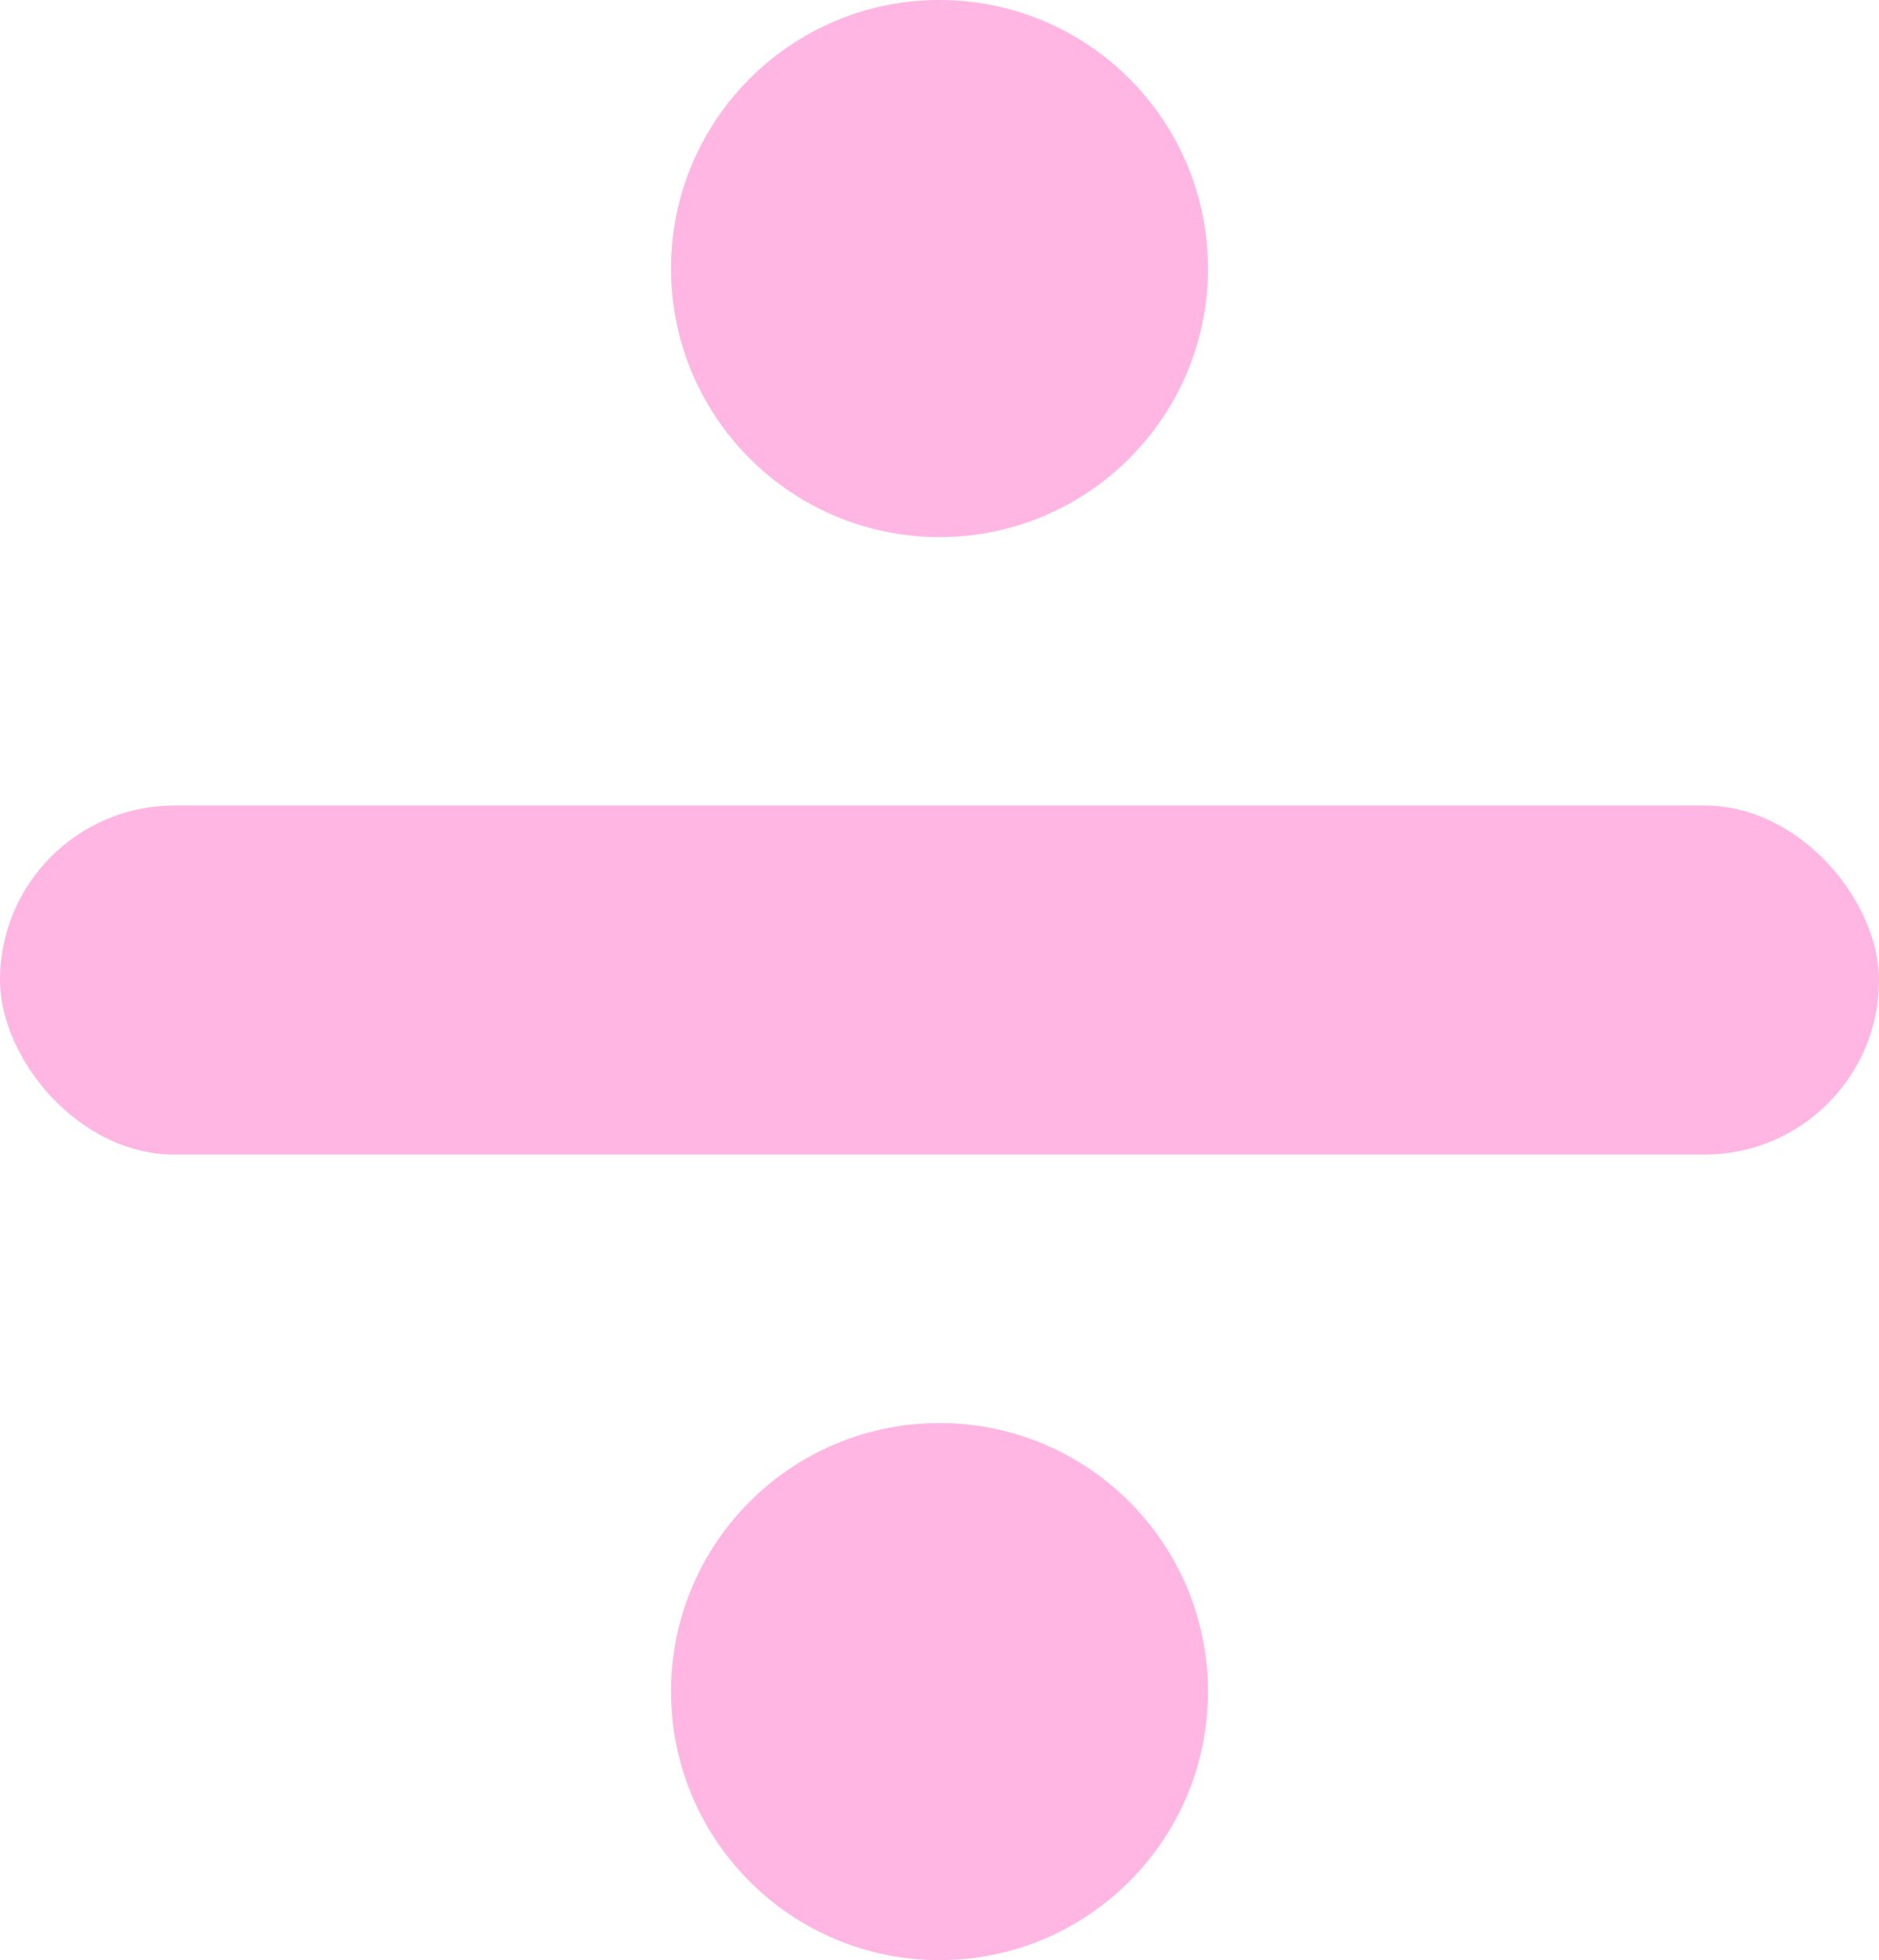
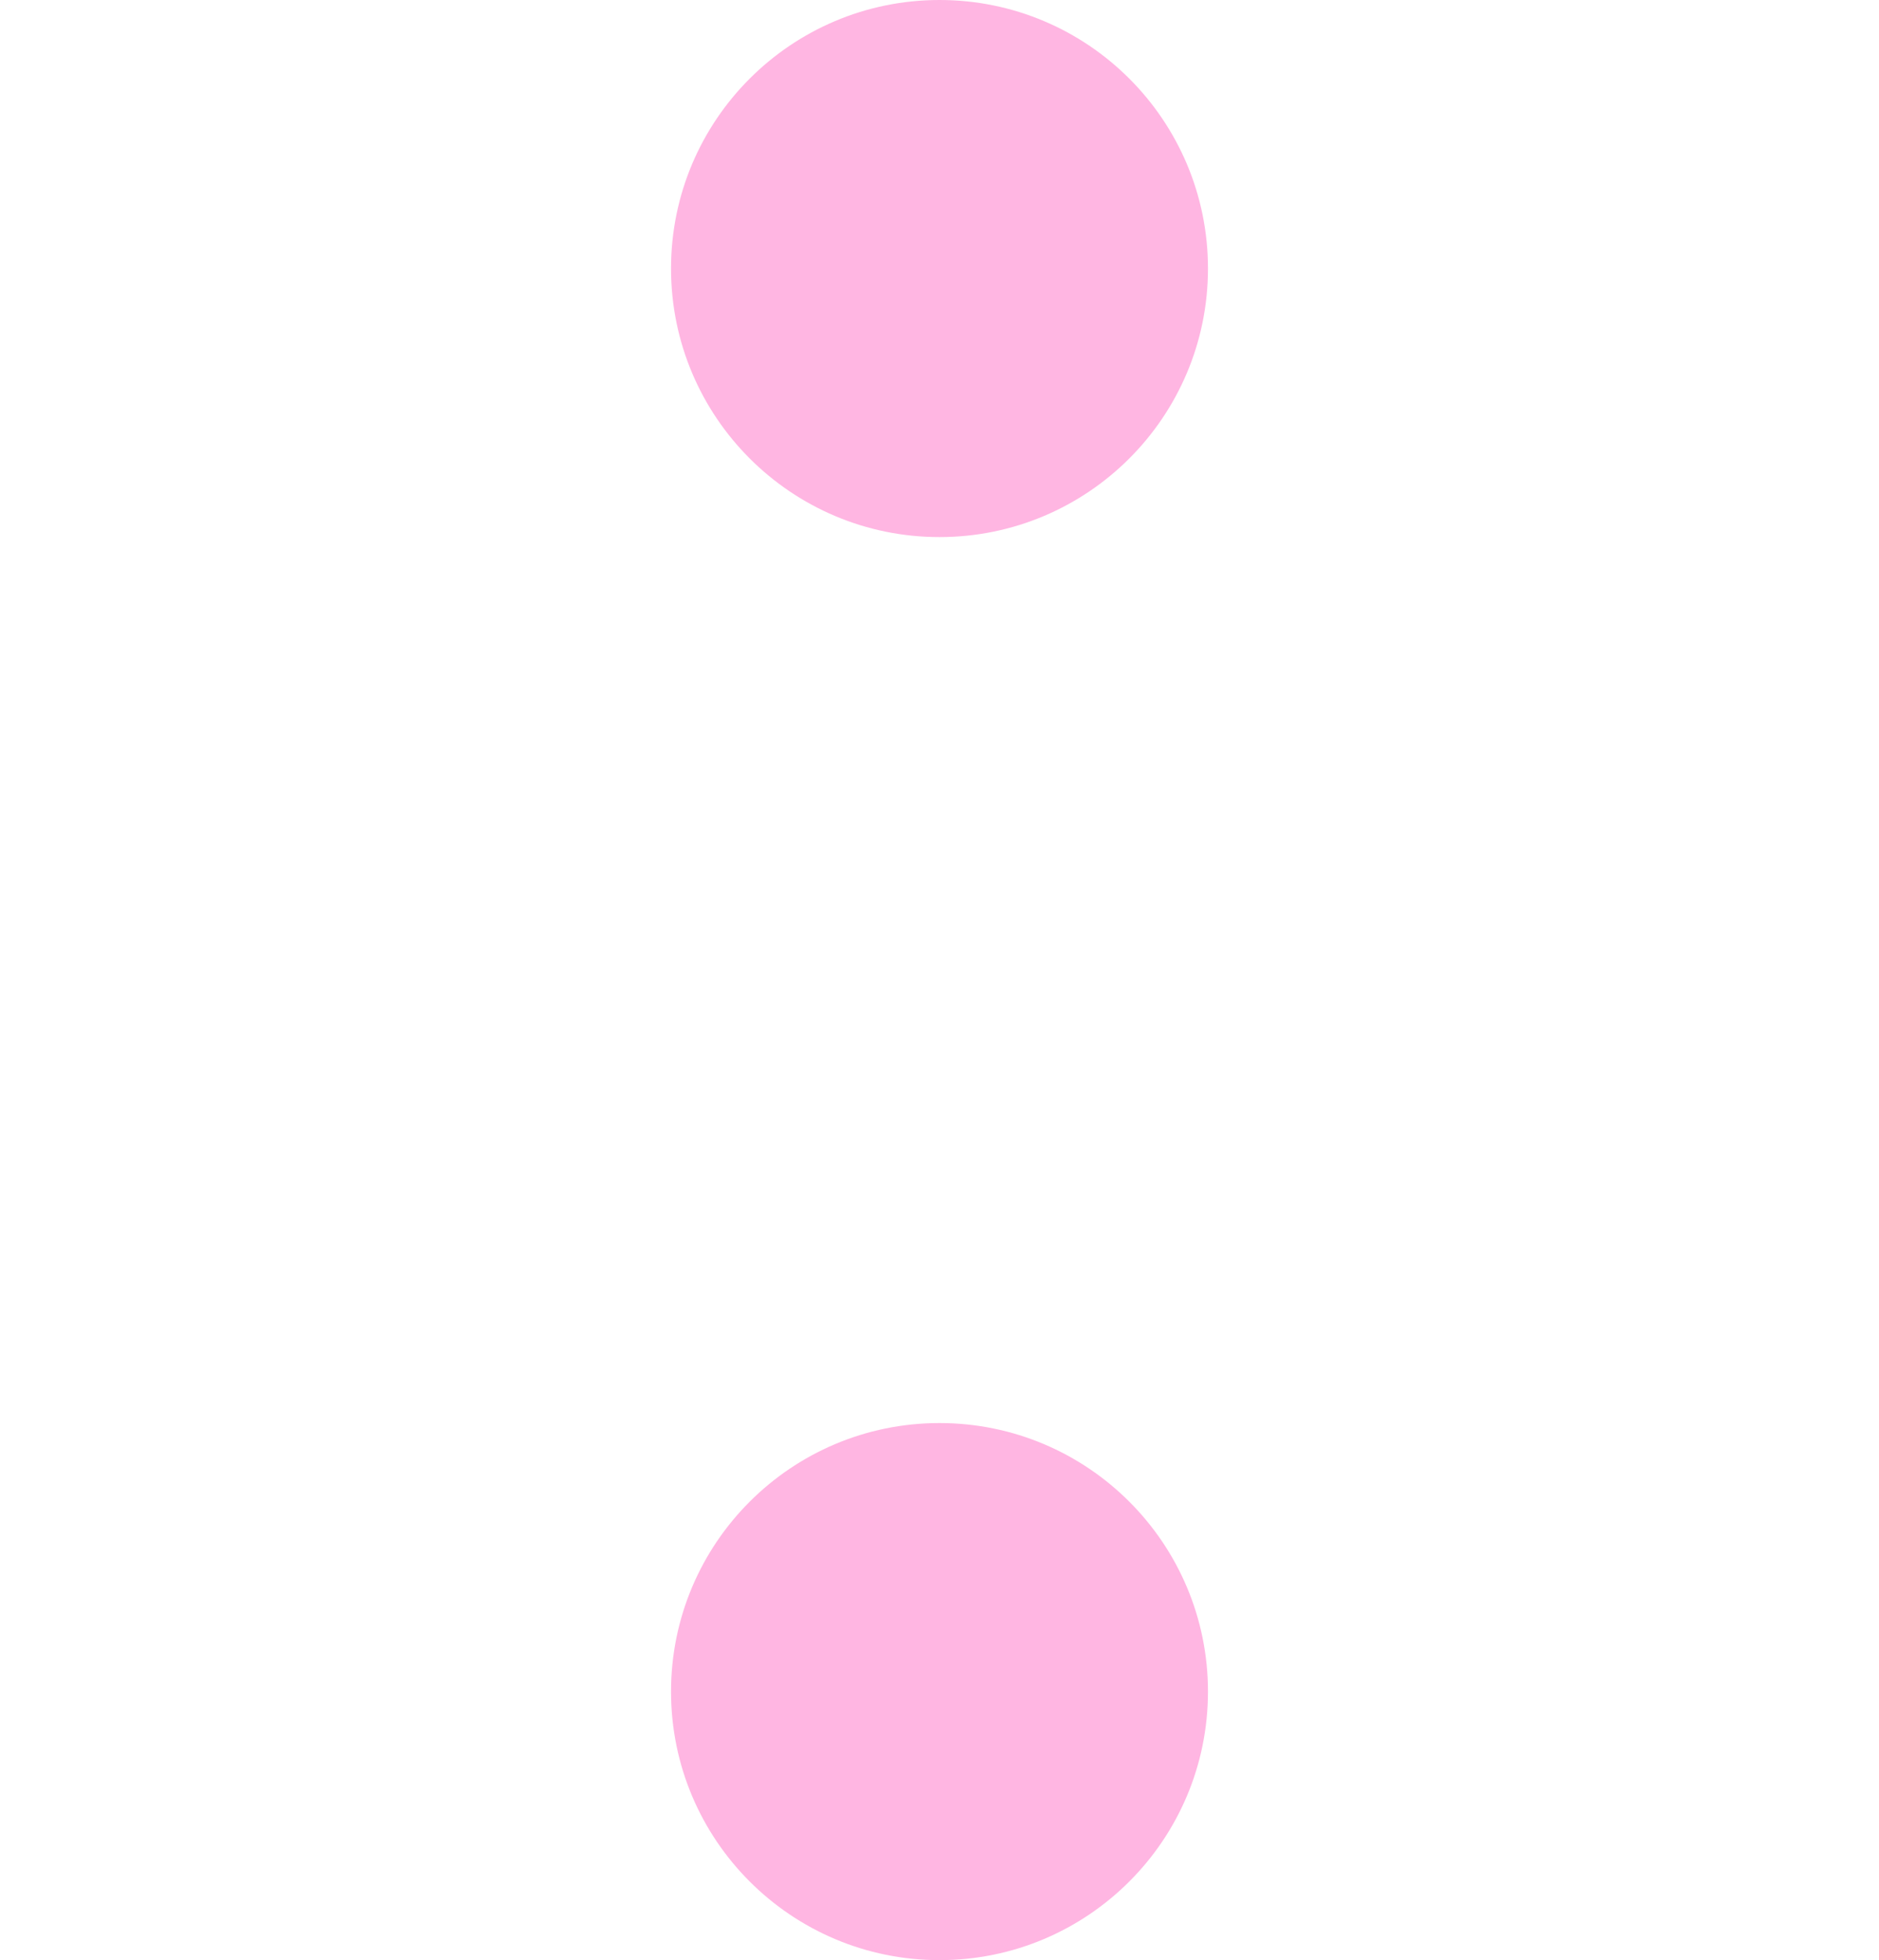
<svg xmlns="http://www.w3.org/2000/svg" id="Ebene_1" viewBox="0 0 981.9 1024">
  <defs>
    <style>.cls-1{fill:#ffb6e2;}</style>
  </defs>
  <circle class="cls-1" cx="490.95" cy="140.29" r="140.29" />
  <circle class="cls-1" cx="490.95" cy="883.71" r="140.29" />
-   <rect class="cls-1" x="0" y="420.81" width="981.9" height="182.35" rx="91.18" ry="91.18" />
</svg>